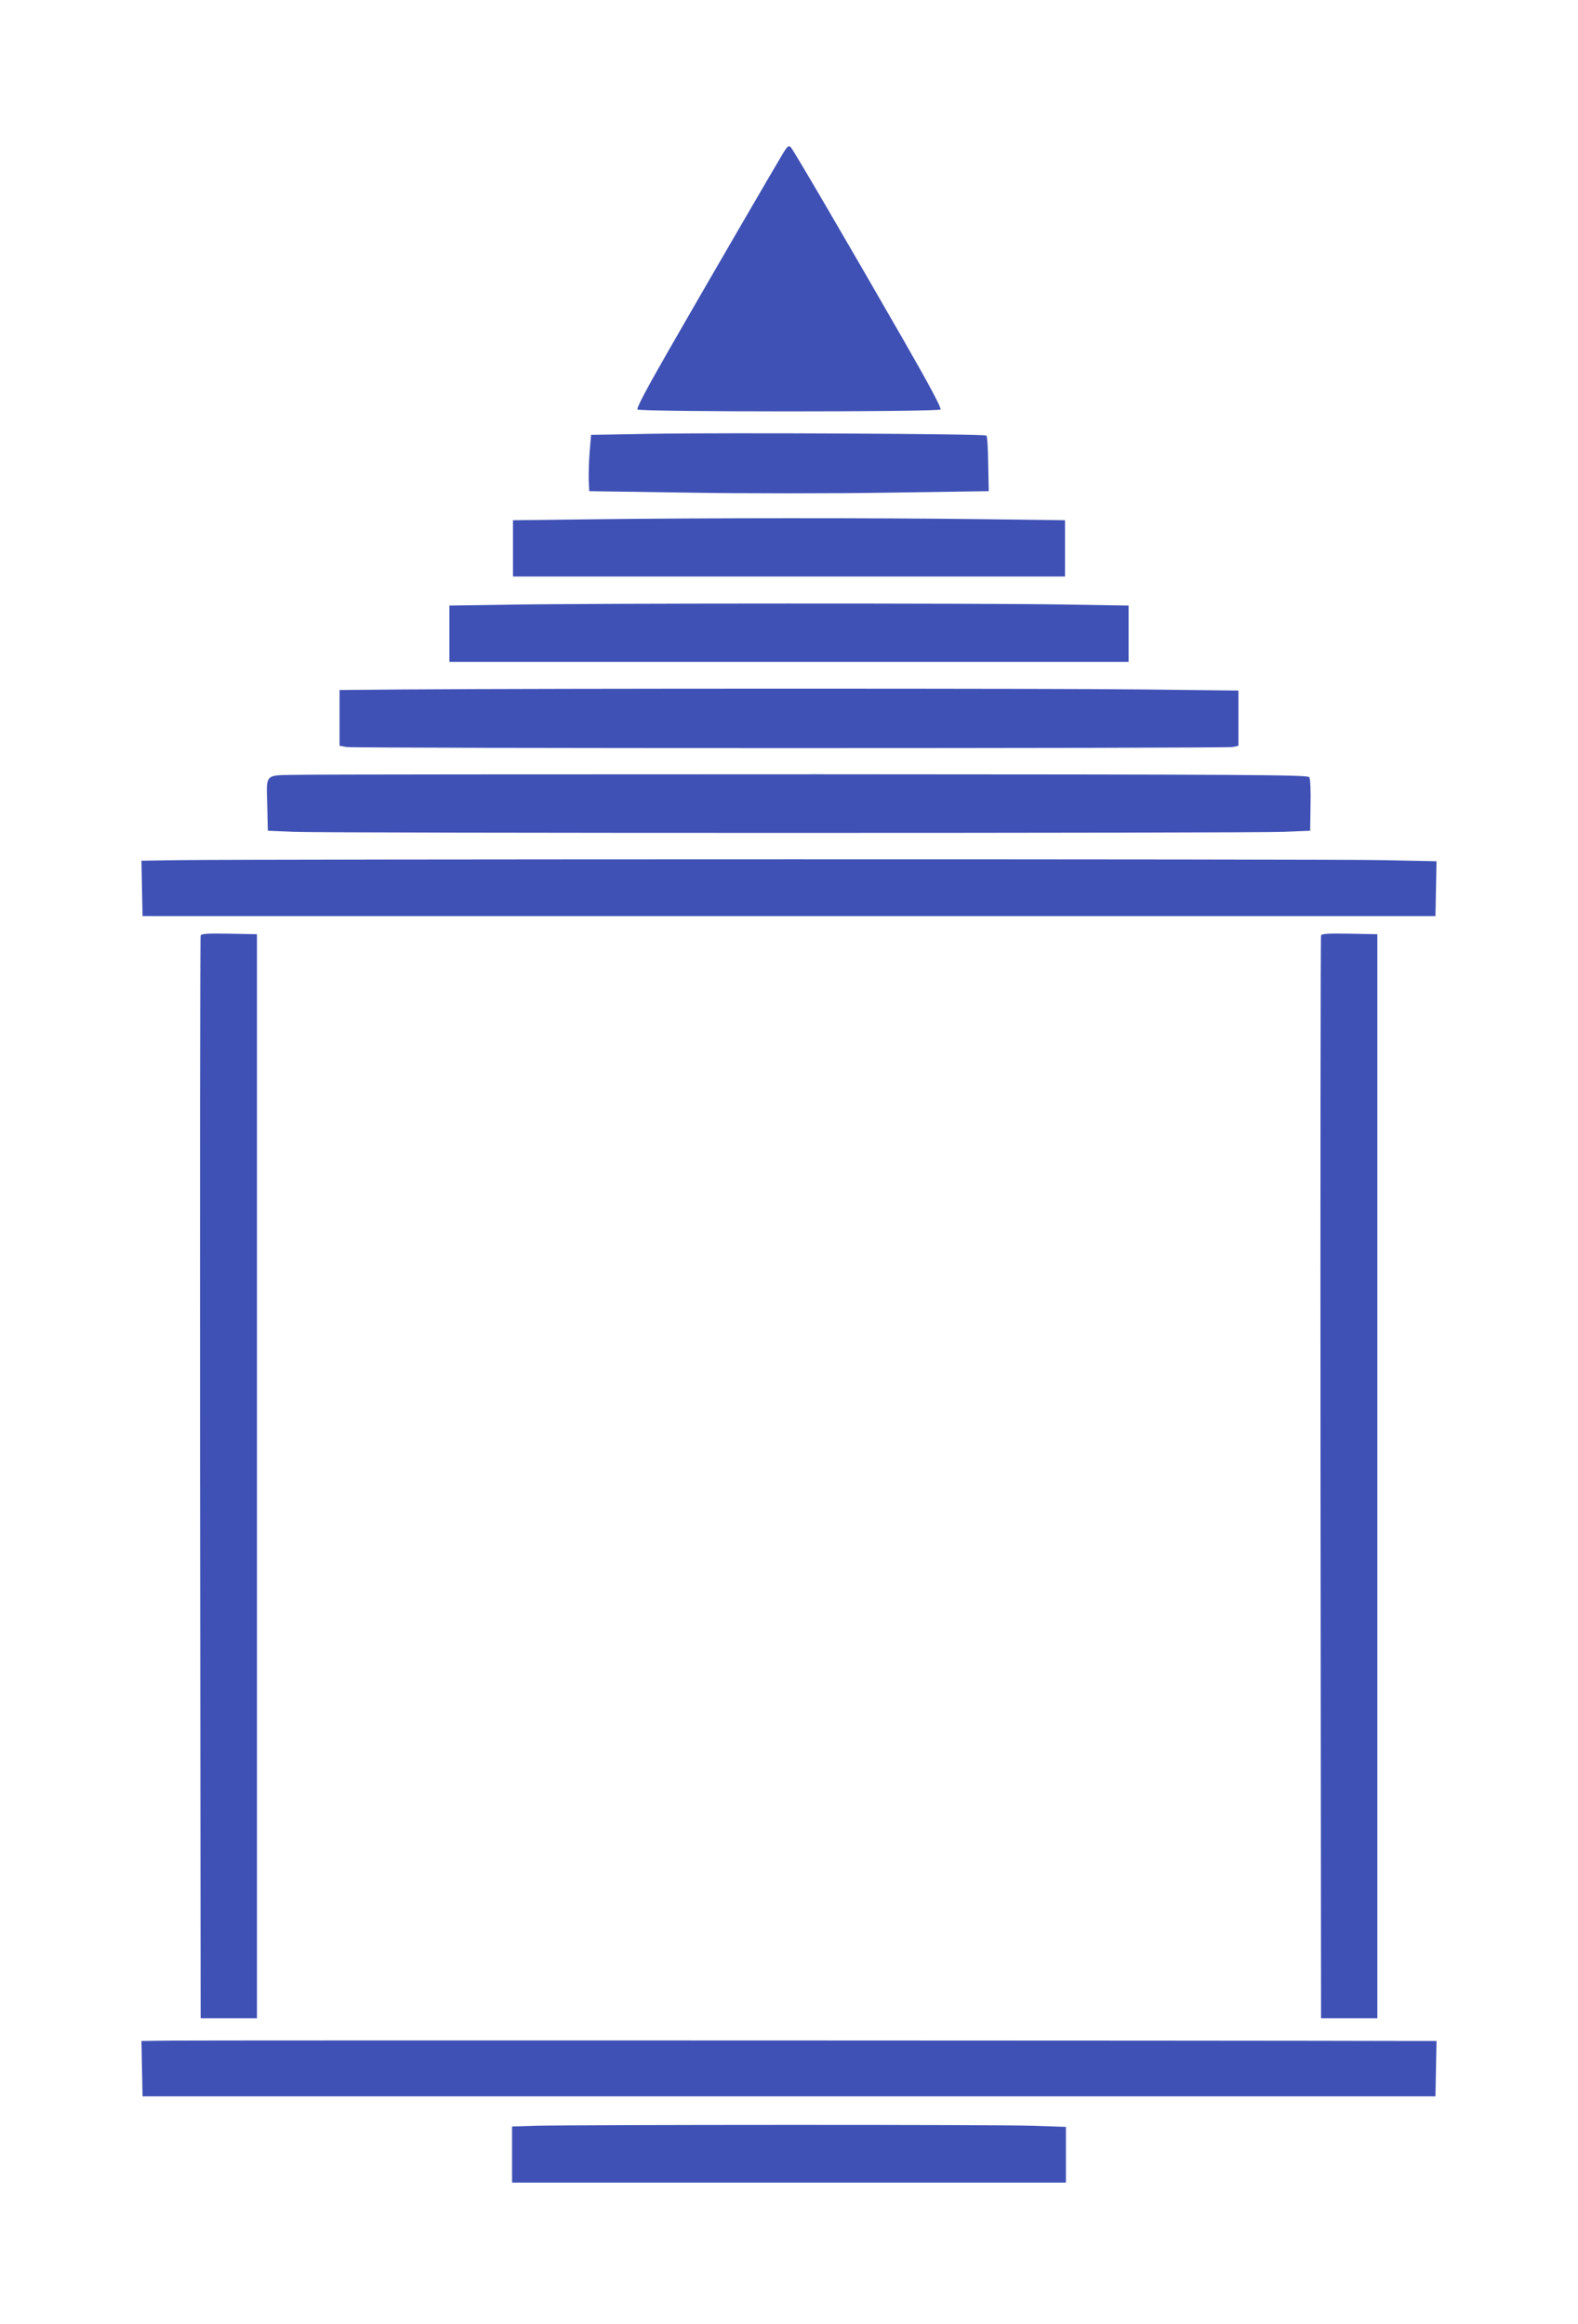
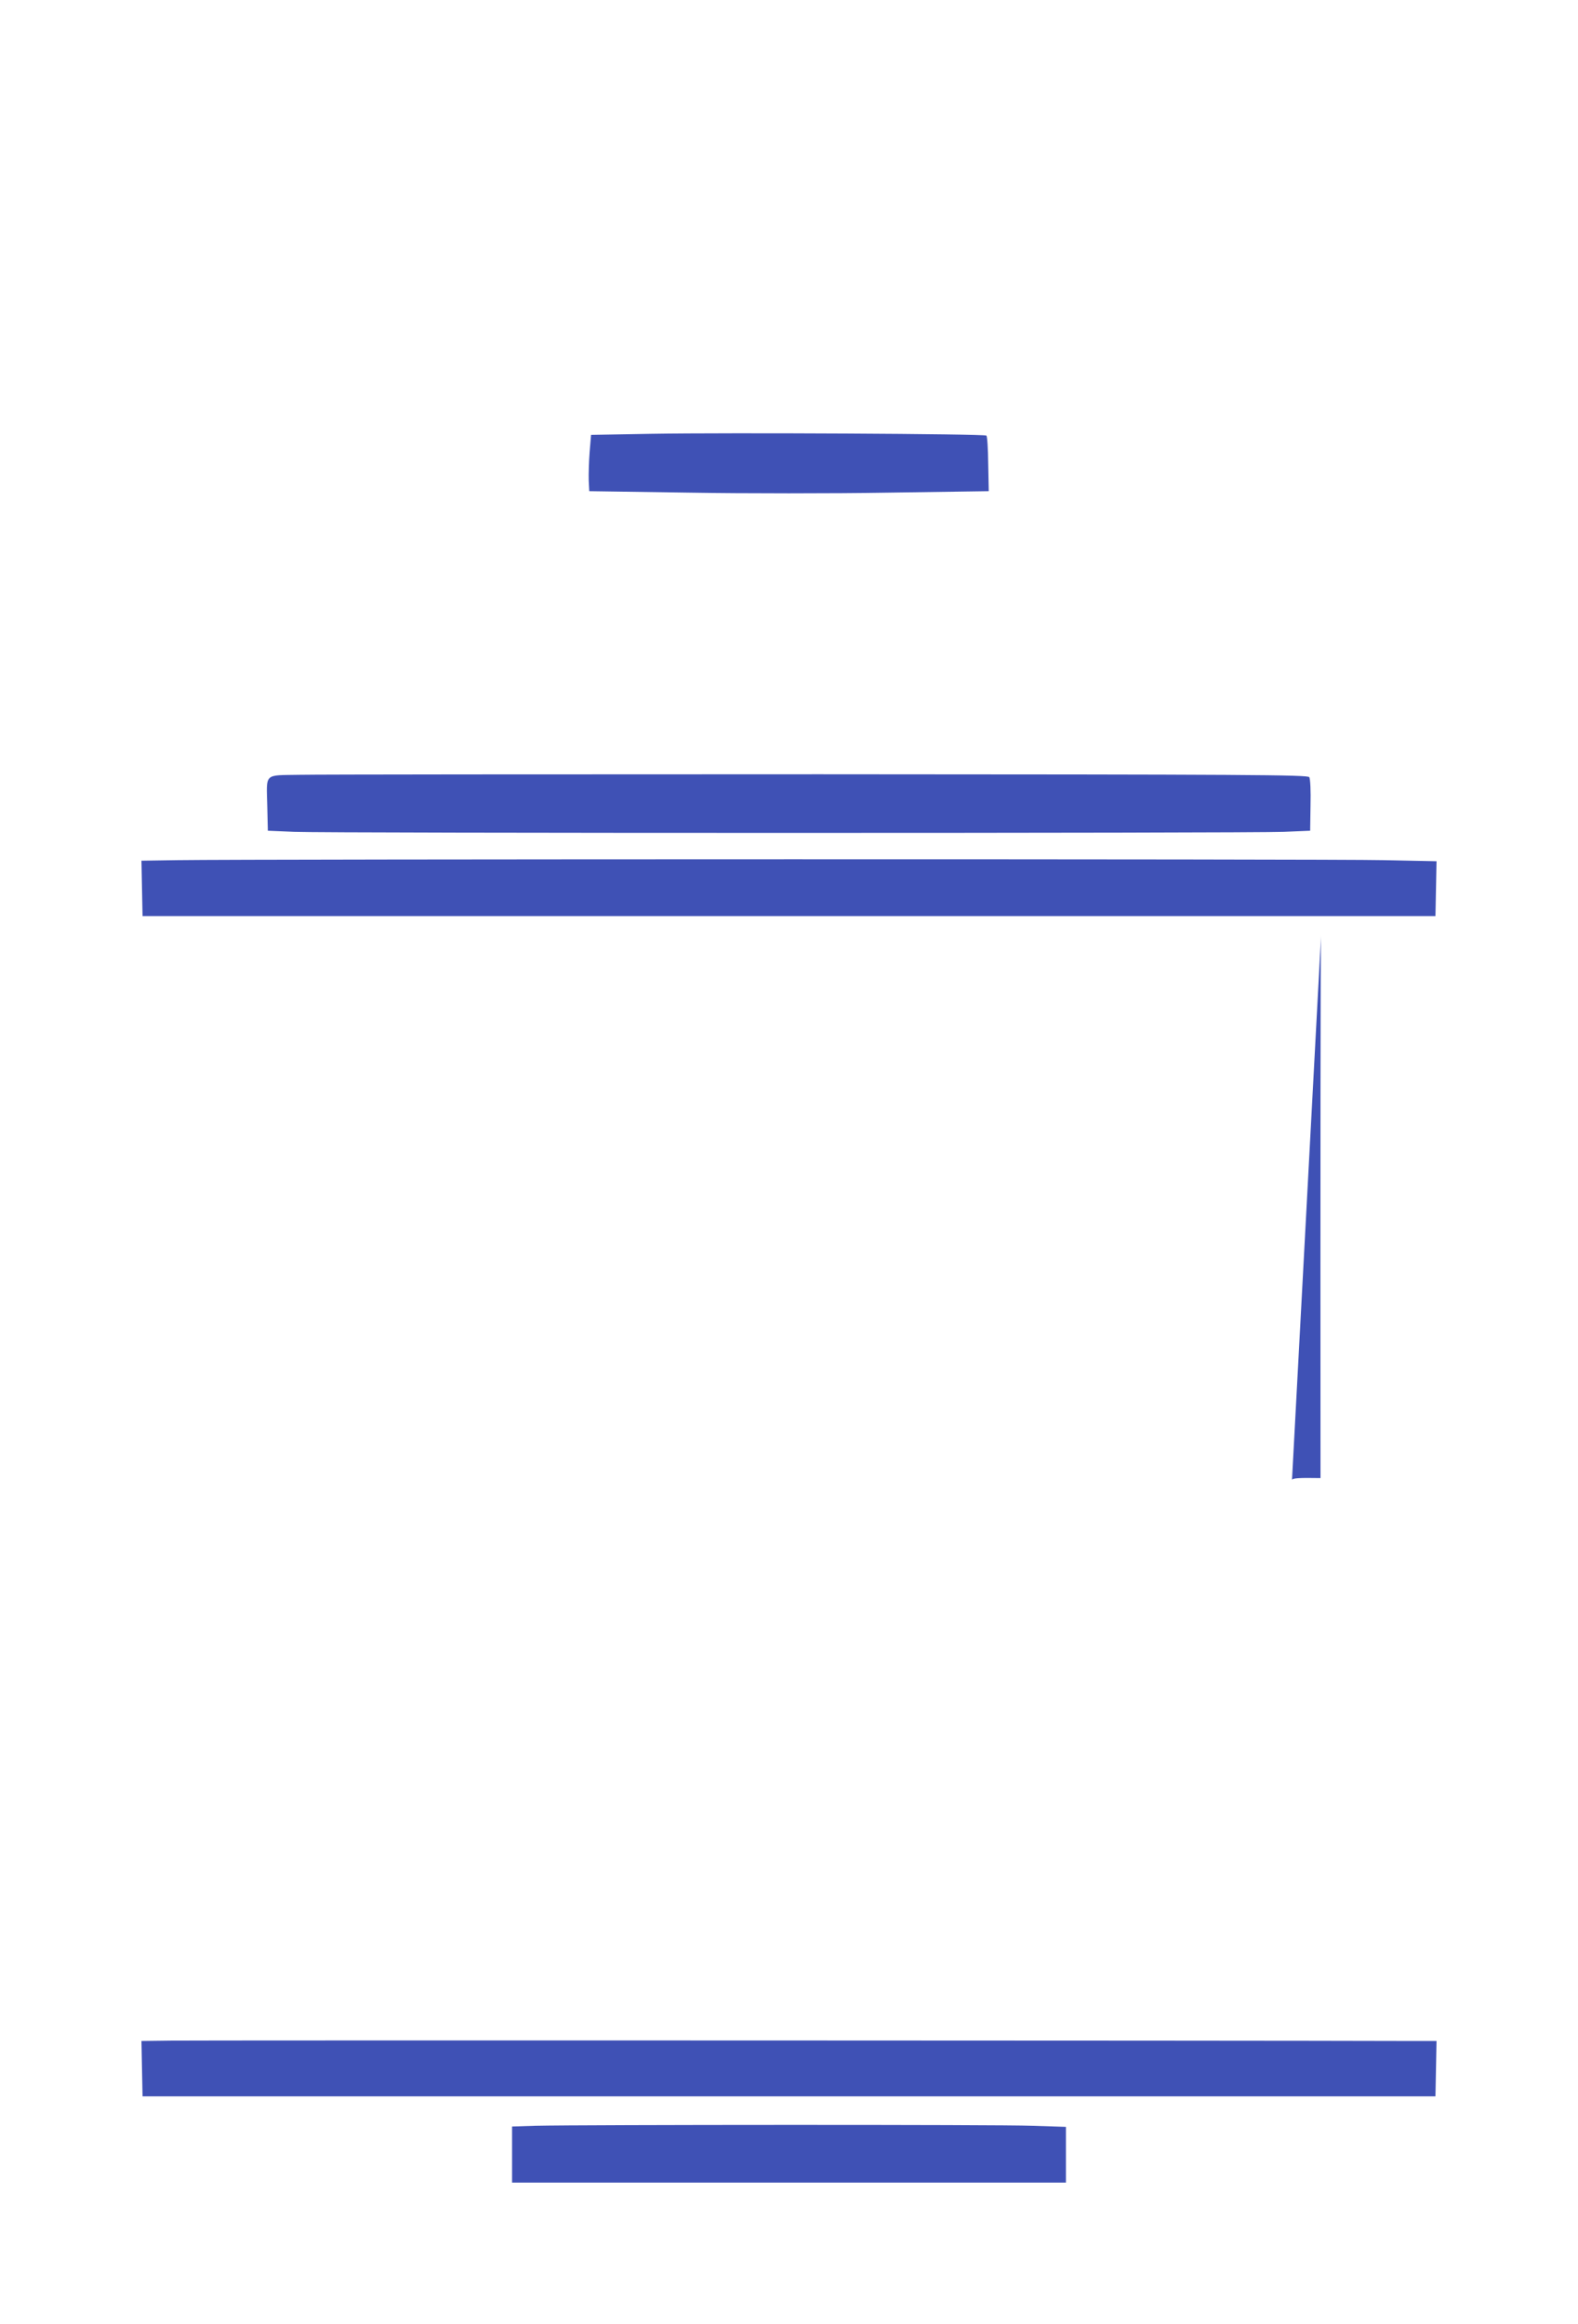
<svg xmlns="http://www.w3.org/2000/svg" version="1.0" width="869pt" height="1280pt" viewBox="0 0 869 1280" preserveAspectRatio="xMidYMid meet">
  <g transform="translate(0,1280) scale(0.1,-0.1)" fill="#3f51b5" stroke="none">
-     <path d="M4317 11964 c-36 -59 -431 -738 -635 -1094 -121 -211 -178 -318 -171 -325 14 -14 1654 -14 1668 0 7 7 -61 134 -205 385 -317 552 -604 1043 -619 1059 -11 11 -17 7 -38 -25z" />
    <path d="M3590 10411 l-335 -6 -8 -95 c-4 -52 -6 -122 -5 -155 l3 -60 549 -8 c302 -5 797 -5 1100 0 l551 8 -3 150 c-1 82 -5 152 -10 156 -10 10 -1422 17 -1842 10z" />
-     <path d="M3245 9940 l-420 -5 0 -155 0 -155 1520 0 1520 0 0 155 0 155 -470 6 c-542 7 -1541 7 -2150 -1z" />
-     <path d="M2805 9470 l-330 -5 0 -155 0 -155 1870 0 1870 0 0 155 0 155 -370 6 c-436 7 -2565 7 -3040 -1z" />
-     <path d="M2218 9003 l-348 -3 0 -154 0 -153 38 -7 c49 -8 4840 -8 4881 0 l31 7 0 152 0 152 -517 6 c-478 6 -3283 6 -4085 0z" />
    <path d="M1653 8533 c-204 -4 -185 15 -181 -178 l3 -130 145 -6 c189 -8 5261 -8 5450 0 l145 6 2 140 c2 77 -1 147 -7 155 -8 13 -319 15 -2697 16 -1478 0 -2766 -1 -2860 -3z" />
    <path d="M977 8063 l-198 -3 3 -153 3 -152 3560 0 3560 0 3 151 3 151 -293 6 c-276 7 -6216 6 -6641 0z" />
-     <path d="M1105 7648 c-3 -7 -4 -1352 -3 -2988 l3 -2975 155 0 155 0 0 2985 0 2985 -153 3 c-116 2 -154 0 -157 -10z" />
-     <path d="M7275 7648 c-3 -7 -4 -1352 -3 -2988 l3 -2975 155 0 155 0 0 2985 0 2985 -153 3 c-116 2 -154 0 -157 -10z" />
+     <path d="M7275 7648 c-3 -7 -4 -1352 -3 -2988 c-116 2 -154 0 -157 -10z" />
    <path d="M942 1562 l-163 -2 3 -153 3 -152 3560 0 3560 0 3 153 3 152 -158 0 c-886 3 -6687 4 -6811 2z" />
    <path d="M2948 1093 l-128 -4 0 -154 0 -155 1525 0 1525 0 0 153 0 154 -187 6 c-181 7 -2473 6 -2735 0z" />
  </g>
</svg>